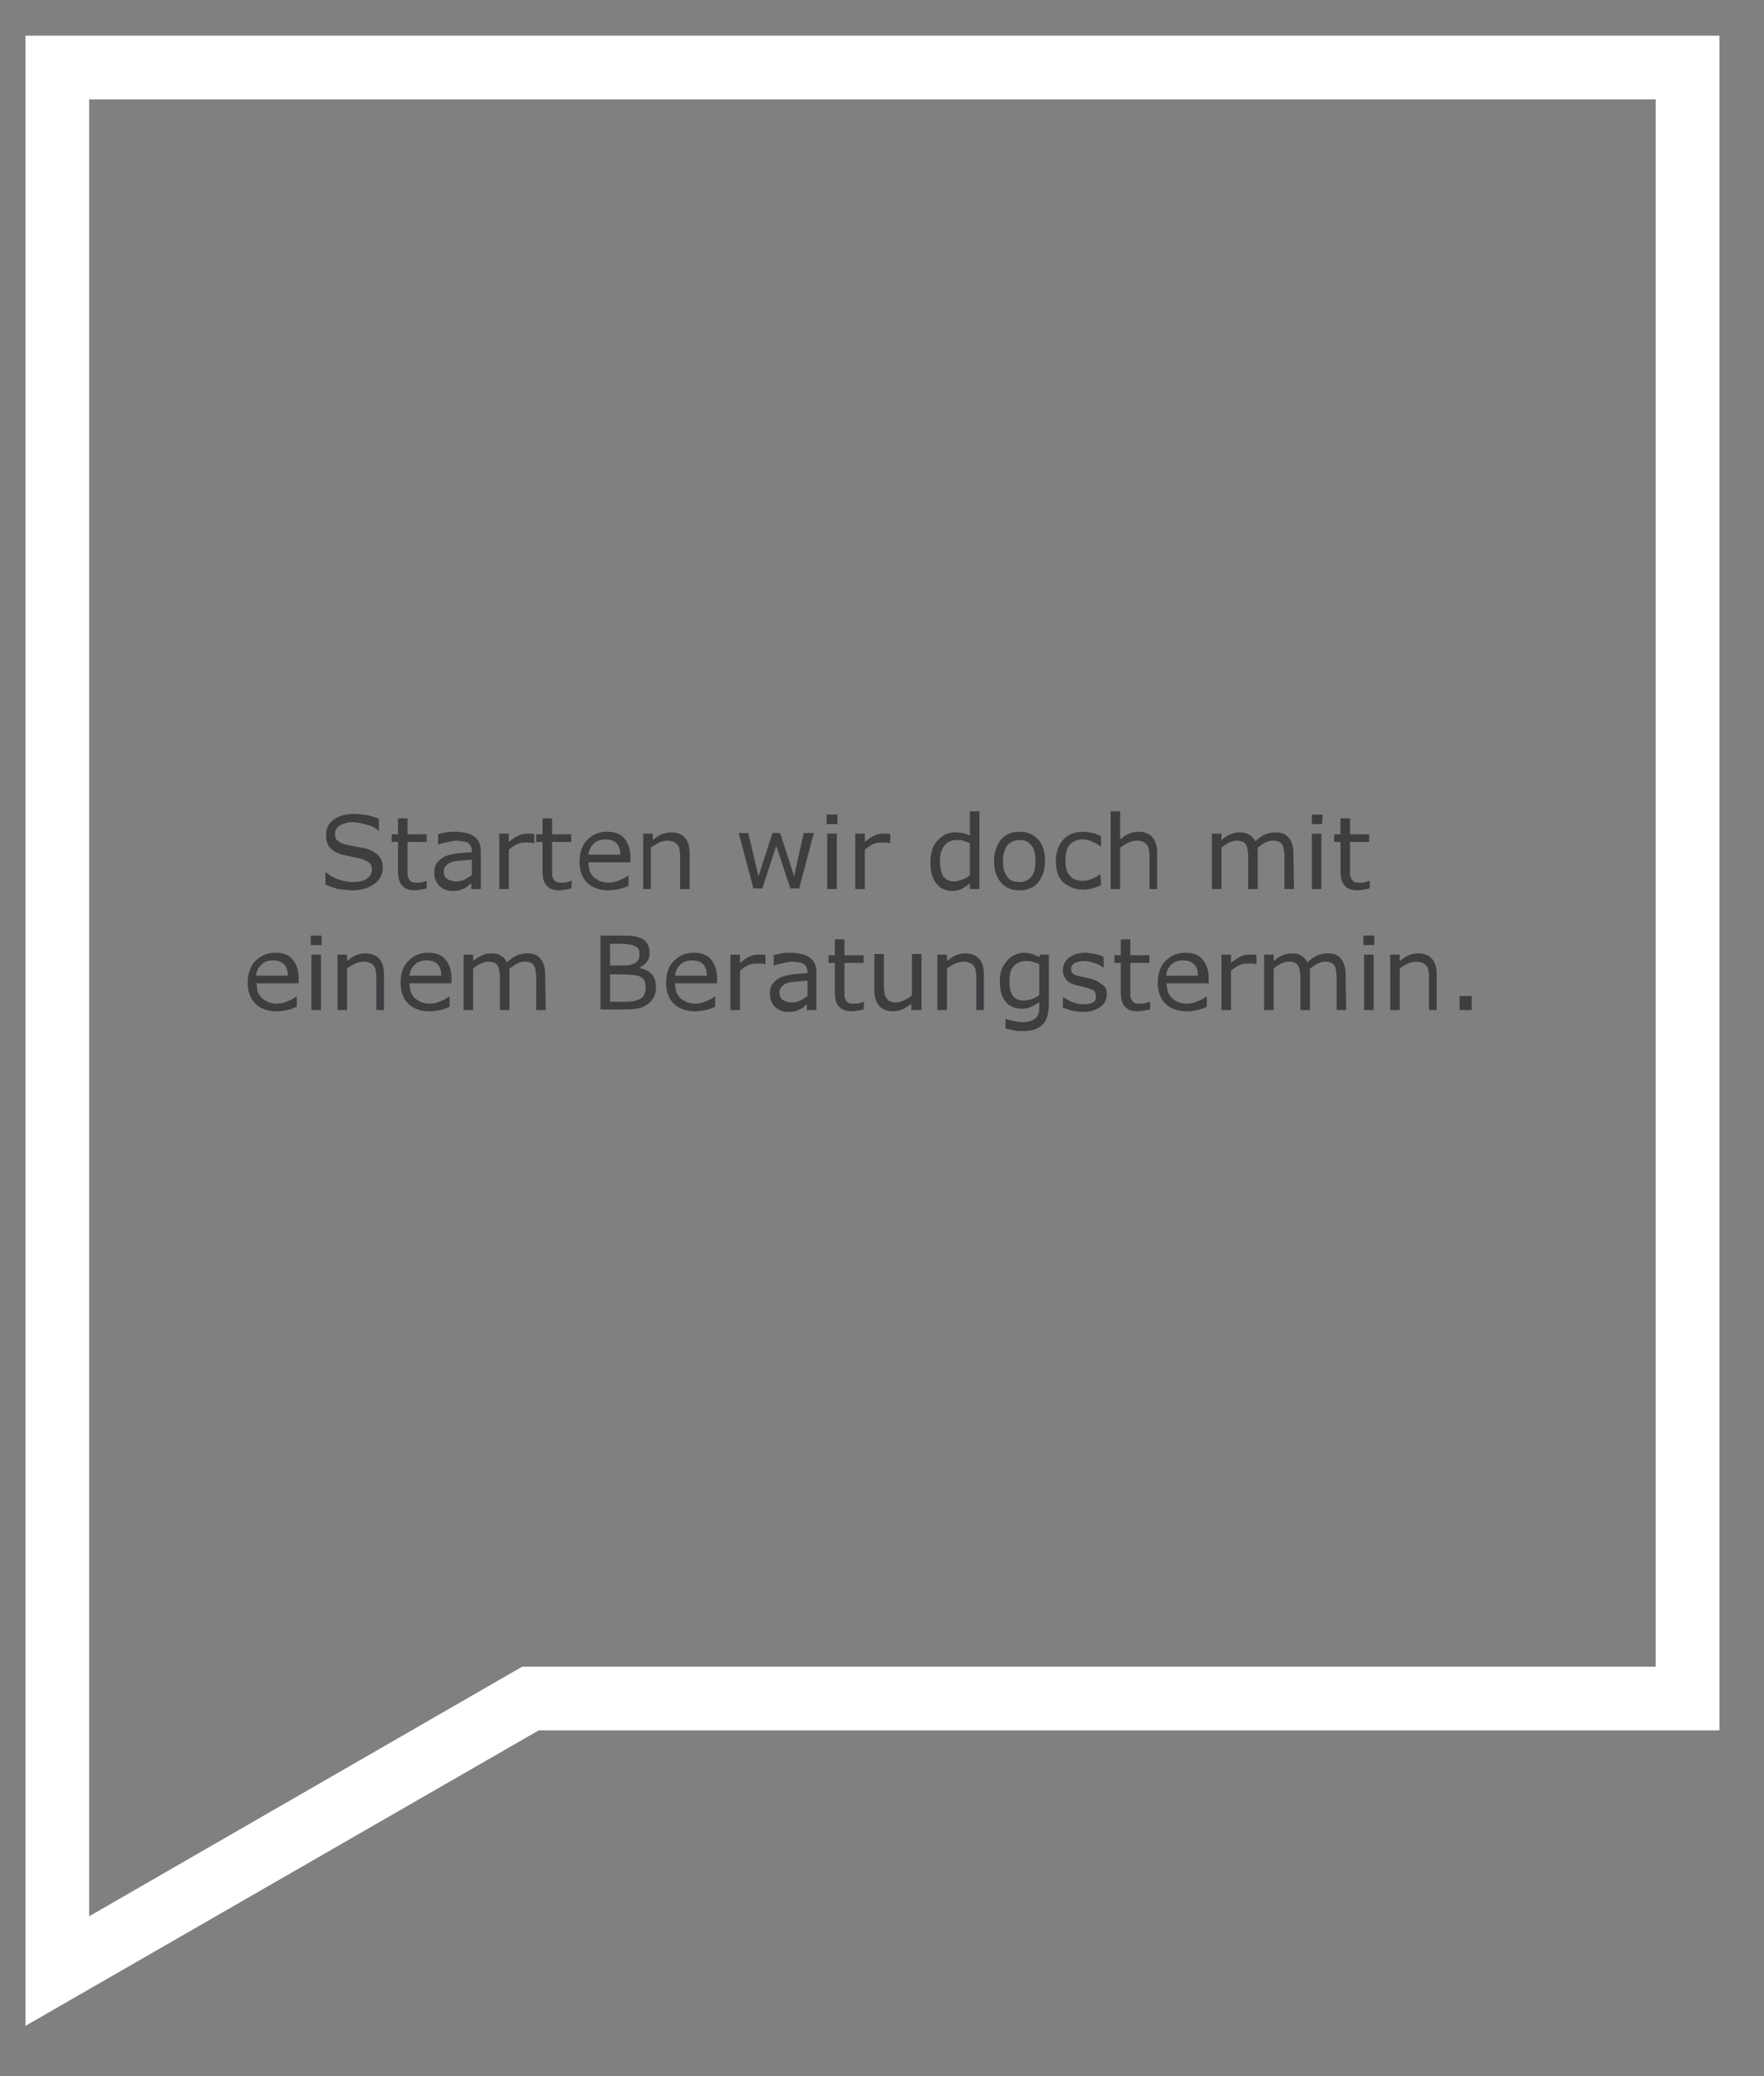
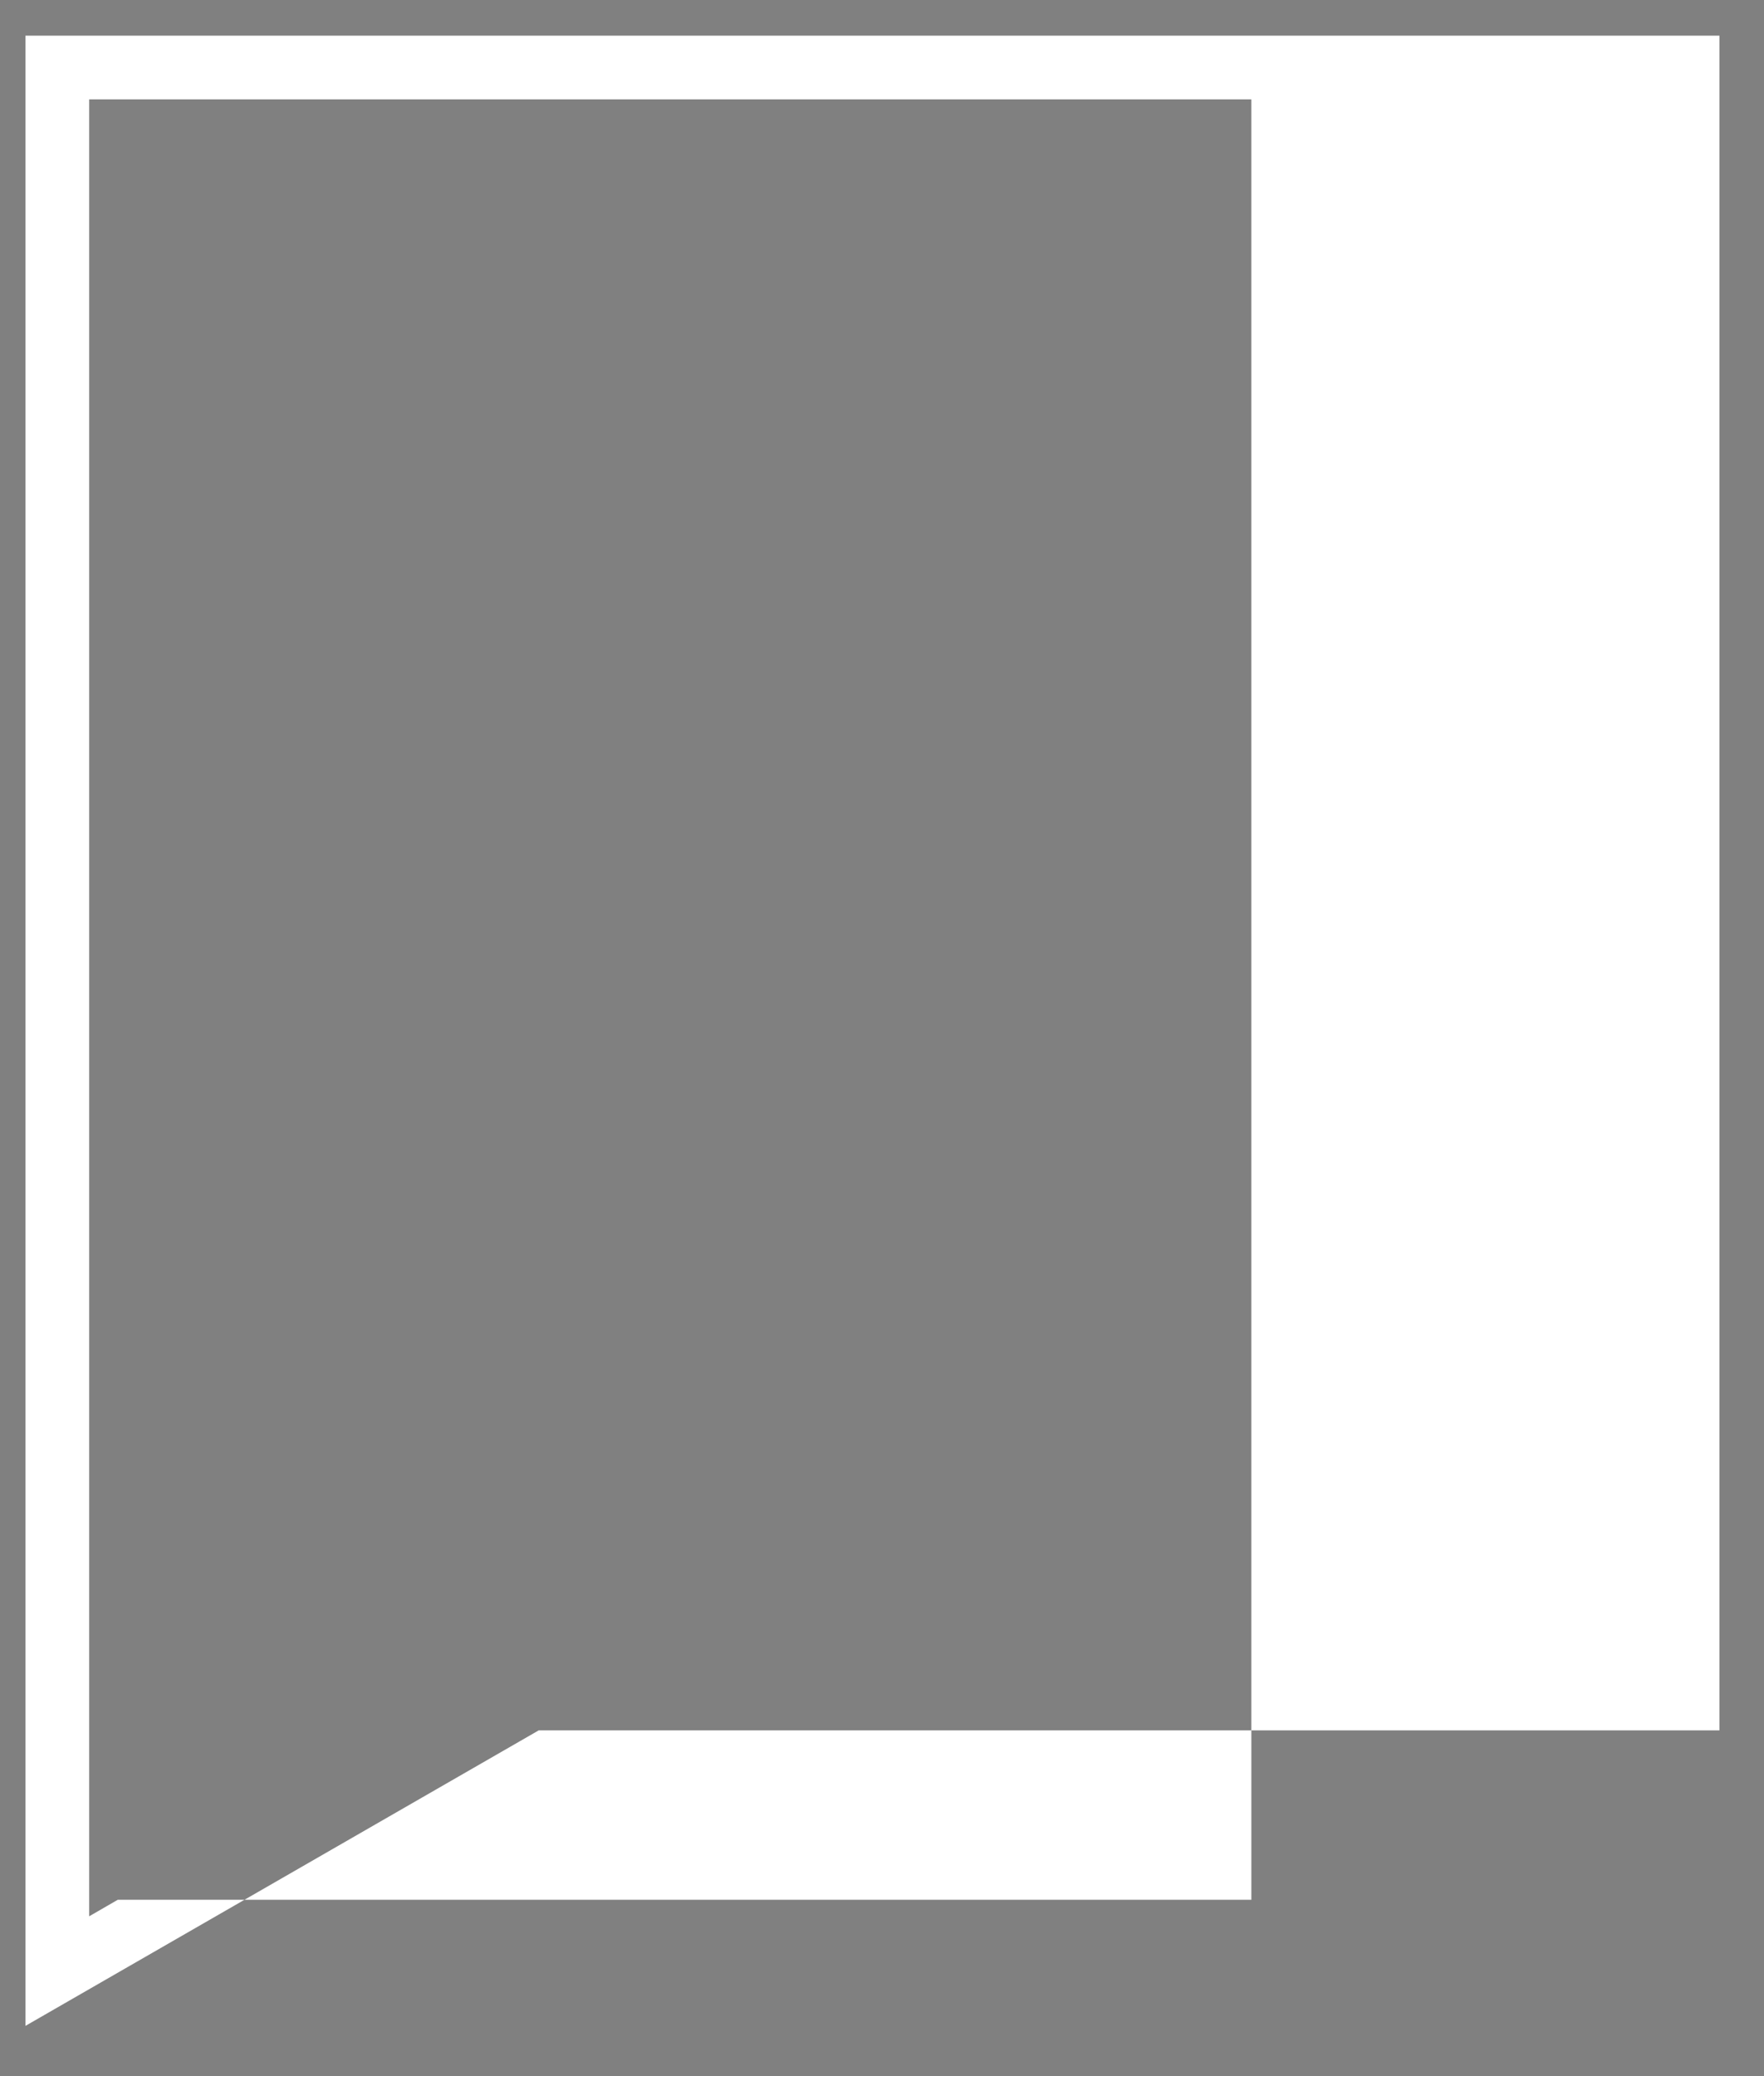
<svg xmlns="http://www.w3.org/2000/svg" version="1.1" id="Ebene_1" x="0px" y="0px" viewBox="0 0 277 326" style="enable-background:new 0 0 277 326;" xml:space="preserve">
  <rect x="0" y="0" width="277" height="326" fill="#808080" stroke="none" />
  <style type="text/css">
	.st0{fill:#FFFFFF;}
	.st1{fill:#3E3D40;}
</style>
  <g>
    <g>
-       <path class="st0" d="M4,318.1V5.6h266v266.1H84.6L4,318.1z M14,15.6v285.3l4.5-2.6L82,261.7h178V15.6H14z" />
+       <path class="st0" d="M4,318.1V5.6h266v266.1H84.6L4,318.1z M14,15.6v285.3l4.5-2.6h178V15.6H14z" />
    </g>
-     <path class="st1" d="M60.1,136.3c0,0.5-0.1,0.9-0.3,1.3s-0.5,0.8-0.9,1.1s-0.9,0.6-1.5,0.8s-1.2,0.3-2,0.3s-1.6-0.1-2.3-0.2   c-0.7-0.2-1.3-0.4-2-0.7V137h0.1c0.6,0.5,1.3,0.9,2,1.1c0.8,0.3,1.5,0.4,2.2,0.4c1,0,1.7-0.2,2.2-0.5c0.5-0.4,0.8-0.8,0.8-1.4   c0-0.5-0.1-0.9-0.4-1.1c-0.2-0.2-0.6-0.4-1.1-0.6c-0.4-0.1-0.8-0.2-1.3-0.3s-0.9-0.2-1.4-0.3c-1-0.2-1.8-0.6-2.3-1.1   s-0.7-1.2-0.7-2.1c0-1,0.4-1.8,1.2-2.4s1.9-0.9,3.1-0.9c0.8,0,1.6,0.1,2.2,0.2c0.7,0.2,1.3,0.3,1.8,0.6v1.8h-0.1   c-0.4-0.4-1-0.7-1.8-0.9c-0.7-0.2-1.5-0.4-2.2-0.4c-0.8,0-1.5,0.2-2,0.5s-0.8,0.8-0.8,1.3s0.1,0.9,0.4,1.1c0.3,0.2,0.7,0.5,1.3,0.6   c0.3,0.1,0.8,0.2,1.4,0.3c0.6,0.1,1.1,0.2,1.6,0.3c0.9,0.2,1.5,0.6,2,1C59.9,134.8,60.1,135.4,60.1,136.3z M67,139.5   c-0.3,0.1-0.6,0.1-0.9,0.2c-0.3,0-0.6,0.1-0.9,0.1c-0.9,0-1.6-0.2-2-0.7c-0.5-0.5-0.7-1.2-0.7-2.3v-4.6h-1V131h1v-2.5H64v2.5h3v1.2   h-3v4c0,0.5,0,0.8,0,1.1c0,0.3,0.1,0.5,0.2,0.7c0.1,0.2,0.3,0.4,0.5,0.5c0.2,0.1,0.5,0.1,0.9,0.1c0.2,0,0.5,0,0.8-0.1   s0.4-0.1,0.6-0.2l0,0V139.5z M75.5,139.6H74v-0.9c-0.1,0.1-0.3,0.2-0.5,0.4s-0.4,0.3-0.6,0.4c-0.2,0.1-0.5,0.2-0.8,0.3   c-0.3,0.1-0.7,0.1-1.1,0.1c-0.8,0-1.5-0.3-2-0.8s-0.8-1.2-0.8-2c0-0.7,0.1-1.2,0.4-1.6c0.3-0.4,0.7-0.7,1.2-1   c0.5-0.2,1.2-0.4,1.9-0.5c0.7-0.1,1.5-0.1,2.4-0.2v-0.2c0-0.3-0.1-0.6-0.2-0.8c-0.1-0.2-0.3-0.4-0.5-0.5c-0.2-0.1-0.5-0.2-0.8-0.2   c-0.3,0-0.6-0.1-0.9-0.1c-0.4,0-0.8,0.1-1.3,0.2s-1,0.2-1.5,0.4h-0.1V131c0.3-0.1,0.7-0.2,1.2-0.3c0.5-0.1,1.1-0.1,1.6-0.1   c0.6,0,1.1,0.1,1.6,0.2c0.5,0.1,0.9,0.3,1.2,0.5c0.3,0.2,0.6,0.5,0.8,0.9c0.2,0.4,0.3,0.9,0.3,1.4L75.5,139.6L75.5,139.6z    M74.1,137.4V135c-0.4,0-1,0.1-1.6,0.1c-0.6,0.1-1.1,0.1-1.4,0.2c-0.4,0.1-0.8,0.3-1,0.6c-0.3,0.2-0.4,0.6-0.4,1   c0,0.5,0.2,0.9,0.5,1.1c0.3,0.2,0.8,0.4,1.4,0.4c0.5,0,1-0.1,1.4-0.3C73.3,137.9,73.7,137.7,74.1,137.4z M83.8,132.4L83.8,132.4   c-0.3-0.1-0.5-0.1-0.7-0.1s-0.4,0-0.7,0c-0.5,0-0.9,0.1-1.3,0.3c-0.4,0.2-0.8,0.5-1.2,0.8v6.2h-1.5v-8.7h1.5v1.3   c0.6-0.5,1.1-0.8,1.5-1s0.9-0.3,1.4-0.3c0.3,0,0.4,0,0.6,0c0.1,0,0.3,0,0.5,0.1v1.4C83.9,132.4,83.8,132.4,83.8,132.4z M89.7,139.5   c-0.3,0.1-0.6,0.1-0.9,0.2c-0.3,0-0.6,0.1-0.9,0.1c-0.9,0-1.6-0.2-2-0.7c-0.5-0.5-0.7-1.2-0.7-2.3v-4.6h-1V131h1v-2.5h1.5v2.5h3   v1.2h-3v4c0,0.5,0,0.8,0,1.1c0,0.3,0.1,0.5,0.2,0.7c0.1,0.2,0.3,0.4,0.5,0.5s0.5,0.1,0.9,0.1c0.2,0,0.5,0,0.8-0.1s0.4-0.1,0.6-0.2   h0.1L89.7,139.5L89.7,139.5z M98.8,135.4h-6.4c0,0.5,0.1,1,0.2,1.4c0.2,0.4,0.4,0.7,0.7,1c0.3,0.2,0.6,0.4,1,0.6   c0.4,0.1,0.8,0.2,1.2,0.2c0.6,0,1.2-0.1,1.8-0.4c0.6-0.2,1-0.5,1.3-0.7h0.1v1.6c-0.5,0.2-1,0.4-1.5,0.5s-1.1,0.2-1.6,0.2   c-1.4,0-2.6-0.4-3.4-1.2s-1.2-1.9-1.2-3.3s0.4-2.6,1.2-3.4c0.8-0.8,1.8-1.3,3.1-1.3c1.2,0,2.1,0.3,2.7,1c0.6,0.7,1,1.7,1,2.9v0.9   L98.8,135.4L98.8,135.4z M97.4,134.2c0-0.8-0.2-1.4-0.6-1.8s-1-0.6-1.7-0.6c-0.8,0-1.4,0.2-1.9,0.7s-0.7,1-0.8,1.7   C92.4,134.2,97.4,134.2,97.4,134.2z M108.3,139.6h-1.5v-5c0-0.4,0-0.8-0.1-1.1c0-0.4-0.1-0.6-0.3-0.8c-0.1-0.2-0.3-0.4-0.6-0.5   c-0.2-0.1-0.6-0.2-1-0.2s-0.8,0.1-1.3,0.3c-0.4,0.2-0.9,0.5-1.3,0.8v6.5H101v-8.7h1.5v1c0.5-0.4,0.9-0.7,1.4-0.9   c0.5-0.2,1-0.3,1.5-0.3c0.9,0,1.7,0.3,2.2,0.9s0.7,1.4,0.7,2.5C108.3,134.1,108.3,139.6,108.3,139.6z M127.8,130.8l-2.3,8.7h-1.4   l-2.2-6.7l-2.2,6.7h-1.4l-2.3-8.7h1.5l1.6,6.8l2.2-6.8h1.2l2.2,6.8l1.5-6.8H127.8z M131.5,129.4h-1.7v-1.5h1.7V129.4z M131.4,139.6   h-1.5v-8.7h1.5V139.6z M139.7,132.4L139.7,132.4c-0.3-0.1-0.5-0.1-0.7-0.1s-0.4,0-0.7,0c-0.5,0-0.9,0.1-1.3,0.3   c-0.4,0.2-0.8,0.5-1.2,0.8v6.2h-1.5v-8.7h1.5v1.3c0.6-0.5,1.1-0.8,1.5-1c0.4-0.2,0.9-0.3,1.4-0.3c0.3,0,0.4,0,0.6,0   c0.1,0,0.3,0,0.5,0.1v1.4C139.8,132.4,139.7,132.4,139.7,132.4z M153.8,139.6h-1.5v-0.9c-0.4,0.4-0.9,0.6-1.3,0.9   c-0.5,0.2-1,0.3-1.5,0.3c-1,0-1.9-0.4-2.5-1.2s-0.9-1.9-0.9-3.3c0-0.7,0.1-1.4,0.3-2s0.5-1.1,0.9-1.5s0.8-0.7,1.2-0.9   c0.5-0.2,1-0.3,1.5-0.3s0.9,0.1,1.2,0.1c0.4,0.1,0.7,0.2,1.1,0.4v-3.8h1.5V139.6z M152.3,137.4v-5c-0.4-0.2-0.8-0.3-1.1-0.4   s-0.7-0.1-1-0.1c-0.8,0-1.5,0.3-1.9,0.9c-0.5,0.6-0.7,1.4-0.7,2.4s0.2,1.8,0.5,2.4c0.4,0.5,0.9,0.8,1.7,0.8c0.4,0,0.8-0.1,1.3-0.3   C151.6,138,152,137.7,152.3,137.4z M164.1,135.2c0,1.4-0.4,2.5-1.1,3.4c-0.7,0.8-1.7,1.2-2.9,1.2s-2.2-0.4-2.9-1.2   s-1.1-1.9-1.1-3.4c0-1.4,0.4-2.5,1.1-3.4c0.7-0.8,1.7-1.2,2.9-1.2s2.2,0.4,2.9,1.2C163.8,132.7,164.1,133.8,164.1,135.2z    M162.6,135.2c0-1.1-0.2-2-0.7-2.5c-0.4-0.6-1.1-0.8-1.8-0.8c-0.8,0-1.4,0.3-1.9,0.8c-0.4,0.5-0.7,1.4-0.7,2.5s0.2,1.9,0.7,2.5   c0.4,0.6,1.1,0.8,1.9,0.8c0.8,0,1.4-0.3,1.8-0.8C162.4,137.2,162.6,136.3,162.6,135.2z M172.9,139c-0.5,0.2-1,0.4-1.4,0.5   s-0.9,0.2-1.4,0.2c-0.6,0-1.2-0.1-1.7-0.3s-1-0.5-1.4-0.8c-0.4-0.4-0.7-0.8-0.9-1.4c-0.2-0.6-0.3-1.2-0.3-2c0-1.4,0.4-2.5,1.2-3.4   c0.8-0.8,1.8-1.2,3.1-1.2c0.5,0,1,0.1,1.5,0.2s0.9,0.3,1.3,0.5v1.6h-0.1c-0.4-0.3-0.9-0.6-1.4-0.8c-0.5-0.2-0.9-0.3-1.4-0.3   c-0.8,0-1.5,0.3-2,0.8c-0.5,0.6-0.7,1.4-0.7,2.5c0,1.1,0.2,1.9,0.7,2.4c0.5,0.6,1.1,0.8,2,0.8c0.3,0,0.6,0,0.9-0.1   c0.3-0.1,0.6-0.2,0.8-0.3c0.2-0.1,0.4-0.2,0.6-0.3c0.2-0.1,0.3-0.2,0.4-0.3h0.1L172.9,139L172.9,139z M182,139.6h-1.5v-5   c0-0.4,0-0.8-0.1-1.1c0-0.4-0.1-0.6-0.3-0.8c-0.1-0.2-0.3-0.4-0.6-0.5c-0.2-0.1-0.6-0.2-1-0.2s-0.8,0.1-1.3,0.3   c-0.4,0.2-0.9,0.5-1.3,0.8v6.5h-1.5v-12.2h1.5v4.4c0.5-0.4,0.9-0.7,1.4-0.9s1-0.3,1.5-0.3c0.9,0,1.7,0.3,2.2,0.9   c0.5,0.6,0.7,1.4,0.7,2.5v5.6H182z M203.2,139.6h-1.5v-5c0-0.4,0-0.7-0.1-1.1c0-0.3-0.1-0.6-0.2-0.8c-0.1-0.2-0.3-0.4-0.5-0.5   c-0.2-0.1-0.5-0.2-1-0.2c-0.4,0-0.8,0.1-1.2,0.3c-0.4,0.2-0.8,0.5-1.2,0.8c0,0.1,0,0.3,0,0.4c0,0.2,0,0.3,0,0.5v5.6H196v-5   c0-0.4,0-0.8-0.1-1.1c0-0.3-0.1-0.6-0.2-0.8c-0.1-0.2-0.3-0.4-0.5-0.5c-0.2-0.1-0.5-0.2-1-0.2c-0.4,0-0.8,0.1-1.2,0.3   c-0.4,0.2-0.8,0.5-1.2,0.8v6.5h-1.5v-8.7h1.5v1c0.5-0.4,0.9-0.7,1.4-0.9c0.5-0.2,0.9-0.3,1.5-0.3s1.1,0.1,1.5,0.4   c0.4,0.2,0.7,0.6,0.9,1c0.6-0.5,1.1-0.9,1.6-1.1c0.5-0.2,1-0.3,1.6-0.3c1,0,1.7,0.3,2.1,0.9c0.5,0.6,0.7,1.4,0.7,2.4L203.2,139.6   L203.2,139.6z M207.6,129.4H206v-1.5h1.7L207.6,129.4L207.6,129.4z M207.5,139.6H206v-8.7h1.5V139.6z M215,139.5   c-0.3,0.1-0.6,0.1-0.9,0.2c-0.3,0-0.6,0.1-0.9,0.1c-0.9,0-1.6-0.2-2-0.7c-0.5-0.5-0.7-1.2-0.7-2.3v-4.6h-1V131h1v-2.5h1.5v2.5h3   v1.2h-3v4c0,0.5,0,0.8,0,1.1c0,0.3,0.1,0.5,0.2,0.7c0.1,0.2,0.3,0.4,0.5,0.5s0.5,0.1,0.9,0.1c0.2,0,0.5,0,0.8-0.1s0.4-0.1,0.6-0.2   h0.1v1.2H215z M46.7,154.4h-6.4c0,0.5,0.1,1,0.2,1.4c0.2,0.4,0.4,0.7,0.7,1c0.3,0.2,0.6,0.4,1,0.6c0.4,0.1,0.8,0.2,1.2,0.2   c0.6,0,1.2-0.1,1.8-0.4c0.6-0.2,1-0.5,1.3-0.7h0.1v1.6c-0.5,0.2-1,0.4-1.5,0.5s-1.1,0.2-1.6,0.2c-1.4,0-2.6-0.4-3.4-1.2   c-0.8-0.8-1.2-1.9-1.2-3.3c0-1.4,0.4-2.6,1.2-3.4c0.8-0.8,1.8-1.3,3.1-1.3c1.2,0,2.1,0.3,2.7,1c0.6,0.7,1,1.7,1,2.9v0.9H46.7z    M45.2,153.2c0-0.8-0.2-1.4-0.6-1.8c-0.4-0.4-1-0.6-1.7-0.6c-0.8,0-1.4,0.2-1.9,0.7s-0.7,1-0.8,1.7L45.2,153.2L45.2,153.2z    M50.5,148.4h-1.7v-1.5h1.7V148.4z M50.4,158.6h-1.5v-8.7h1.5V158.6z M60.6,158.6h-1.5v-5c0-0.4,0-0.8-0.1-1.1   c0-0.4-0.1-0.6-0.3-0.8c-0.1-0.2-0.3-0.4-0.6-0.5c-0.2-0.1-0.6-0.2-1-0.2s-0.8,0.1-1.3,0.3c-0.4,0.2-0.9,0.4-1.3,0.8v6.5H53v-8.7   h1.5v1c0.5-0.4,0.9-0.7,1.4-0.9s1-0.3,1.5-0.3c0.9,0,1.7,0.3,2.2,0.9c0.5,0.6,0.7,1.4,0.7,2.5v5.5H60.6z M70.7,154.4h-6.4   c0,0.5,0.1,1,0.2,1.4c0.2,0.4,0.4,0.7,0.7,1c0.3,0.2,0.6,0.4,1,0.6c0.4,0.1,0.8,0.2,1.2,0.2c0.6,0,1.2-0.1,1.8-0.4   c0.6-0.2,1-0.5,1.3-0.7h0.1v1.6c-0.5,0.2-1,0.4-1.5,0.5s-1.1,0.2-1.6,0.2c-1.4,0-2.6-0.4-3.4-1.2c-0.8-0.8-1.2-1.9-1.2-3.3   c0-1.4,0.4-2.6,1.2-3.4c0.8-0.8,1.8-1.3,3.1-1.3c1.2,0,2.1,0.3,2.7,1c0.6,0.7,1,1.7,1,2.9v0.9H70.7z M69.3,153.2   c0-0.8-0.2-1.4-0.6-1.8c-0.4-0.4-1-0.6-1.7-0.6c-0.8,0-1.4,0.2-1.9,0.7s-0.7,1-0.8,1.7L69.3,153.2L69.3,153.2z M85.7,158.6h-1.5v-5   c0-0.4,0-0.7-0.1-1.1c0-0.3-0.1-0.6-0.2-0.8s-0.3-0.4-0.5-0.5s-0.5-0.2-1-0.2c-0.4,0-0.8,0.1-1.2,0.3c-0.4,0.2-0.8,0.5-1.2,0.8   c0,0.1,0,0.3,0,0.4c0,0.2,0,0.3,0,0.5v5.6h-1.5v-5c0-0.4,0-0.8-0.1-1.1c0-0.3-0.1-0.6-0.2-0.8s-0.3-0.4-0.5-0.5s-0.5-0.2-1-0.2   c-0.4,0-0.8,0.1-1.2,0.3c-0.4,0.2-0.8,0.4-1.2,0.8v6.5h-1.5v-8.7h1.5v1c0.5-0.4,0.9-0.7,1.4-0.9s0.9-0.3,1.5-0.3s1.1,0.1,1.5,0.4   c0.4,0.2,0.7,0.6,0.9,1c0.6-0.5,1.1-0.9,1.6-1.1c0.5-0.2,1-0.3,1.6-0.3c1,0,1.7,0.3,2.1,0.9c0.5,0.6,0.7,1.4,0.7,2.4L85.7,158.6   L85.7,158.6z M103,155c0,0.6-0.1,1.1-0.3,1.5c-0.2,0.4-0.5,0.8-0.9,1.1s-0.9,0.6-1.4,0.7c-0.5,0.1-1.2,0.2-2,0.2h-4.1v-11.6h3.4   c0.8,0,1.5,0,1.9,0.1s0.8,0.2,1.2,0.4c0.4,0.2,0.7,0.5,0.9,0.9c0.2,0.3,0.3,0.8,0.3,1.3c0,0.6-0.1,1-0.4,1.4s-0.7,0.7-1.1,0.9v0.1   c0.8,0.2,1.4,0.5,1.9,1C102.8,153.5,103,154.2,103,155z M100.4,149.8c0-0.3,0-0.5-0.1-0.7s-0.2-0.3-0.5-0.5   c-0.2-0.1-0.5-0.2-0.9-0.3c-0.3,0-0.8-0.1-1.3-0.1h-1.8v3.4h2c0.5,0,0.9,0,1.2-0.1c0.3-0.1,0.6-0.2,0.8-0.3s0.4-0.4,0.5-0.6   C100.4,150.4,100.4,150.1,100.4,149.8z M101.4,155.1c0-0.5-0.1-0.8-0.2-1.1s-0.4-0.5-0.8-0.7c-0.2-0.1-0.6-0.2-0.9-0.2   c-0.4,0-0.8-0.1-1.3-0.1h-2.4v4.3h2c0.7,0,1.2,0,1.7-0.1c0.4-0.1,0.8-0.2,1.1-0.4c0.3-0.2,0.5-0.4,0.6-0.7   C101.3,155.8,101.4,155.5,101.4,155.1z M112.4,154.4H106c0,0.5,0.1,1,0.2,1.4c0.2,0.4,0.4,0.7,0.7,1c0.3,0.2,0.6,0.4,1,0.6   c0.4,0.1,0.8,0.2,1.2,0.2c0.6,0,1.2-0.1,1.8-0.4c0.6-0.2,1-0.5,1.3-0.7h0.1v1.6c-0.5,0.2-1,0.4-1.5,0.5s-1.1,0.2-1.6,0.2   c-1.4,0-2.6-0.4-3.4-1.2s-1.2-1.9-1.2-3.3c0-1.4,0.4-2.6,1.2-3.4c0.8-0.8,1.8-1.3,3.1-1.3c1.2,0,2.1,0.3,2.7,1s1,1.7,1,2.9v0.9   H112.4z M111,153.2c0-0.8-0.2-1.4-0.6-1.8c-0.4-0.4-1-0.6-1.7-0.6c-0.8,0-1.4,0.2-1.9,0.7s-0.7,1-0.8,1.7L111,153.2L111,153.2z    M120.1,151.4L120.1,151.4c-0.3-0.1-0.5-0.1-0.7-0.1s-0.4,0-0.7,0c-0.5,0-0.9,0.1-1.3,0.3s-0.8,0.5-1.2,0.8v6.2h-1.5v-8.7h1.5v1.3   c0.6-0.5,1.1-0.8,1.5-1s0.9-0.3,1.4-0.3c0.3,0,0.4,0,0.6,0c0.1,0,0.3,0,0.5,0.1v1.4H120.1z M128.2,158.6h-1.5v-0.9   c-0.1,0.1-0.3,0.2-0.5,0.4s-0.4,0.3-0.6,0.4c-0.2,0.1-0.5,0.2-0.8,0.3s-0.7,0.1-1.1,0.1c-0.8,0-1.5-0.3-2-0.8s-0.8-1.2-0.8-2   c0-0.7,0.1-1.2,0.4-1.6c0.3-0.4,0.7-0.7,1.2-1c0.5-0.2,1.2-0.4,1.9-0.5c0.7-0.1,1.5-0.1,2.4-0.2v-0.2c0-0.3-0.1-0.6-0.2-0.8   s-0.3-0.4-0.5-0.5s-0.5-0.2-0.8-0.2s-0.6-0.1-0.9-0.1c-0.4,0-0.8,0.1-1.3,0.2c-0.5,0.1-1,0.2-1.5,0.4h-0.1V150   c0.3-0.1,0.7-0.2,1.2-0.3s1.1-0.1,1.6-0.1c0.6,0,1.1,0.1,1.6,0.2c0.5,0.1,0.9,0.3,1.2,0.5c0.3,0.2,0.6,0.6,0.8,0.9   c0.2,0.4,0.3,0.9,0.3,1.4C128.2,152.6,128.2,158.6,128.2,158.6z M126.8,156.4V154c-0.4,0-1,0.1-1.6,0.1c-0.6,0.1-1.1,0.1-1.4,0.2   c-0.4,0.1-0.8,0.3-1,0.6c-0.3,0.2-0.4,0.6-0.4,1c0,0.5,0.2,0.9,0.5,1.1c0.3,0.2,0.8,0.4,1.4,0.4c0.5,0,1-0.1,1.4-0.3   C126,156.9,126.4,156.7,126.8,156.4z M135.6,158.5c-0.3,0.1-0.6,0.1-0.9,0.2c-0.3,0-0.6,0.1-0.9,0.1c-0.9,0-1.6-0.2-2-0.7   c-0.5-0.5-0.7-1.2-0.7-2.3v-4.6h-1V150h1v-2.5h1.5v2.5h3v1.2h-3v4c0,0.5,0,0.8,0,1.1s0.1,0.5,0.2,0.7c0.1,0.2,0.3,0.4,0.5,0.5   c0.2,0.1,0.5,0.1,0.9,0.1c0.2,0,0.5,0,0.8-0.1s0.4-0.1,0.6-0.2h0.1L135.6,158.5L135.6,158.5z M144.6,158.6h-1.5v-1   c-0.5,0.4-1,0.7-1.4,0.9c-0.5,0.2-1,0.3-1.5,0.3c-0.9,0-1.6-0.3-2.1-0.8c-0.5-0.6-0.8-1.4-0.8-2.5v-5.7h1.5v5c0,0.4,0,0.8,0.1,1.1   c0,0.3,0.1,0.6,0.3,0.8c0.1,0.2,0.3,0.4,0.5,0.5s0.5,0.2,1,0.2c0.4,0,0.8-0.1,1.2-0.3c0.5-0.2,0.9-0.5,1.3-0.8v-6.5h1.5v8.8H144.6z    M154.8,158.6h-1.5v-5c0-0.4,0-0.8-0.1-1.1c0-0.4-0.1-0.6-0.3-0.8c-0.1-0.2-0.3-0.4-0.6-0.5c-0.2-0.1-0.6-0.2-1-0.2   s-0.8,0.1-1.3,0.3c-0.4,0.2-0.9,0.4-1.3,0.8v6.5h-1.5v-8.7h1.5v1c0.5-0.4,0.9-0.7,1.4-0.9s1-0.3,1.5-0.3c0.9,0,1.7,0.3,2.2,0.9   c0.5,0.6,0.7,1.4,0.7,2.5v5.5H154.8z M164.7,157.6c0,1.5-0.3,2.6-1,3.3s-1.7,1-3.1,1c-0.5,0-0.9,0-1.4-0.1   c-0.4-0.1-0.9-0.2-1.3-0.3V160h0.1c0.2,0.1,0.6,0.2,1.1,0.3s1,0.2,1.6,0.2c0.5,0,0.9-0.1,1.2-0.2c0.3-0.1,0.6-0.3,0.8-0.5   s0.3-0.4,0.4-0.7c0.1-0.3,0.1-0.6,0.1-1v-0.8c-0.4,0.4-0.9,0.6-1.3,0.8c-0.4,0.2-0.9,0.3-1.5,0.3c-1,0-1.9-0.4-2.5-1.1   c-0.6-0.8-0.9-1.8-0.9-3.2c0-0.8,0.1-1.4,0.3-1.9s0.5-1,0.9-1.4c0.3-0.4,0.8-0.7,1.2-0.9c0.5-0.2,1-0.3,1.4-0.3   c0.5,0,0.9,0.1,1.3,0.2c0.3,0.1,0.7,0.3,1.1,0.5l0.1-0.4h1.4L164.7,157.6L164.7,157.6z M163.2,156.2v-4.8c-0.4-0.2-0.8-0.3-1.1-0.4   c-0.3-0.1-0.7-0.1-1-0.1c-0.8,0-1.4,0.3-1.9,0.8s-0.7,1.3-0.7,2.4c0,1,0.2,1.7,0.5,2.2s0.9,0.8,1.7,0.8c0.4,0,0.9-0.1,1.3-0.2   C162.5,156.7,162.9,156.5,163.2,156.2z M173.8,156.1c0,0.8-0.3,1.5-1,2s-1.6,0.8-2.7,0.8c-0.6,0-1.2-0.1-1.8-0.2   c-0.5-0.2-1-0.3-1.4-0.5v-1.6h0.1c0.5,0.3,1,0.6,1.5,0.8c0.6,0.2,1.1,0.3,1.6,0.3c0.6,0,1.2-0.1,1.5-0.3c0.4-0.2,0.5-0.5,0.5-1   c0-0.3-0.1-0.6-0.3-0.8s-0.6-0.3-1.1-0.5c-0.2,0-0.5-0.1-0.8-0.2c-0.3-0.1-0.6-0.1-0.9-0.2c-0.8-0.2-1.3-0.5-1.6-0.9   s-0.5-0.9-0.5-1.5c0-0.4,0.1-0.7,0.2-1c0.2-0.3,0.4-0.6,0.7-0.9c0.3-0.2,0.7-0.4,1.1-0.6c0.5-0.1,1-0.2,1.5-0.2s1,0.1,1.6,0.2   c0.5,0.1,1,0.3,1.3,0.5v1.6h-0.1c-0.4-0.3-0.8-0.5-1.4-0.7c-0.5-0.2-1.1-0.3-1.6-0.3s-1,0.1-1.4,0.3s-0.6,0.5-0.6,0.9   s0.1,0.6,0.3,0.8s0.6,0.3,1.1,0.4c0.3,0.1,0.6,0.1,0.9,0.2c0.3,0.1,0.6,0.1,0.8,0.2c0.7,0.2,1.2,0.4,1.6,0.8   C173.7,154.9,173.8,155.4,173.8,156.1z M180.5,158.5c-0.3,0.1-0.6,0.1-0.9,0.2c-0.3,0-0.6,0.1-0.9,0.1c-0.9,0-1.6-0.2-2-0.7   c-0.5-0.5-0.7-1.2-0.7-2.3v-4.6h-1V150h1v-2.5h1.5v2.5h3v1.2h-3v4c0,0.5,0,0.8,0,1.1s0.1,0.5,0.2,0.7c0.1,0.2,0.3,0.4,0.5,0.5   s0.5,0.1,0.9,0.1c0.2,0,0.5,0,0.8-0.1s0.4-0.1,0.6-0.2h0.1v1.2H180.5z M189.6,154.4h-6.4c0,0.5,0.1,1,0.2,1.4   c0.2,0.4,0.4,0.7,0.7,1c0.3,0.2,0.6,0.4,1,0.6c0.4,0.1,0.8,0.2,1.2,0.2c0.6,0,1.2-0.1,1.8-0.4c0.6-0.2,1-0.5,1.3-0.7h0.1v1.6   c-0.5,0.2-1,0.4-1.5,0.5s-1.1,0.2-1.6,0.2c-1.4,0-2.6-0.4-3.4-1.2c-0.8-0.8-1.2-1.9-1.2-3.3c0-1.4,0.4-2.6,1.2-3.4   c0.8-0.8,1.8-1.3,3.1-1.3c1.2,0,2.1,0.3,2.7,1c0.6,0.7,1,1.7,1,2.9v0.9H189.6z M188.1,153.2c0-0.8-0.2-1.4-0.6-1.8   c-0.4-0.4-1-0.6-1.7-0.6c-0.8,0-1.4,0.2-1.9,0.7s-0.7,1-0.8,1.7L188.1,153.2L188.1,153.2z M197.2,151.4L197.2,151.4   c-0.3-0.1-0.5-0.1-0.7-0.1s-0.4,0-0.7,0c-0.5,0-0.9,0.1-1.3,0.3c-0.4,0.2-0.8,0.5-1.2,0.8v6.2h-1.5v-8.7h1.5v1.3   c0.6-0.5,1.1-0.8,1.5-1s0.9-0.3,1.4-0.3c0.3,0,0.4,0,0.6,0c0.1,0,0.3,0,0.5,0.1v1.4H197.2z M211.4,158.6h-1.5v-5   c0-0.4,0-0.7-0.1-1.1c0-0.3-0.1-0.6-0.2-0.8c-0.1-0.2-0.3-0.4-0.5-0.5s-0.5-0.2-1-0.2c-0.4,0-0.8,0.1-1.2,0.3s-0.8,0.5-1.2,0.8   c0,0.1,0,0.3,0,0.4c0,0.2,0,0.3,0,0.5v5.6h-1.5v-5c0-0.4,0-0.8-0.1-1.1c0-0.3-0.1-0.6-0.2-0.8c-0.1-0.2-0.3-0.4-0.5-0.5   s-0.5-0.2-1-0.2c-0.4,0-0.8,0.1-1.2,0.3s-0.8,0.4-1.2,0.8v6.5h-1.5v-8.7h1.5v1c0.5-0.4,0.9-0.7,1.4-0.9s0.9-0.3,1.5-0.3   s1.1,0.1,1.5,0.4c0.4,0.2,0.7,0.6,0.9,1c0.6-0.5,1.1-0.9,1.6-1.1c0.5-0.2,1-0.3,1.6-0.3c1,0,1.7,0.3,2.1,0.9   c0.5,0.6,0.7,1.4,0.7,2.4L211.4,158.6L211.4,158.6z M215.8,148.4h-1.7v-1.5h1.7V148.4z M215.7,158.6h-1.5v-8.7h1.5V158.6z    M225.9,158.6h-1.5v-5c0-0.4,0-0.8-0.1-1.1c0-0.4-0.1-0.6-0.3-0.8c-0.1-0.2-0.3-0.4-0.6-0.5c-0.2-0.1-0.6-0.2-1-0.2   s-0.8,0.1-1.3,0.3c-0.4,0.2-0.9,0.4-1.3,0.8v6.5h-1.5v-8.7h1.5v1c0.5-0.4,0.9-0.7,1.4-0.9s1-0.3,1.5-0.3c0.9,0,1.7,0.3,2.2,0.9   c0.5,0.6,0.7,1.4,0.7,2.5v5.5H225.9z M231.1,158.6h-1.9v-2.2h1.9V158.6z" />
  </g>
</svg>